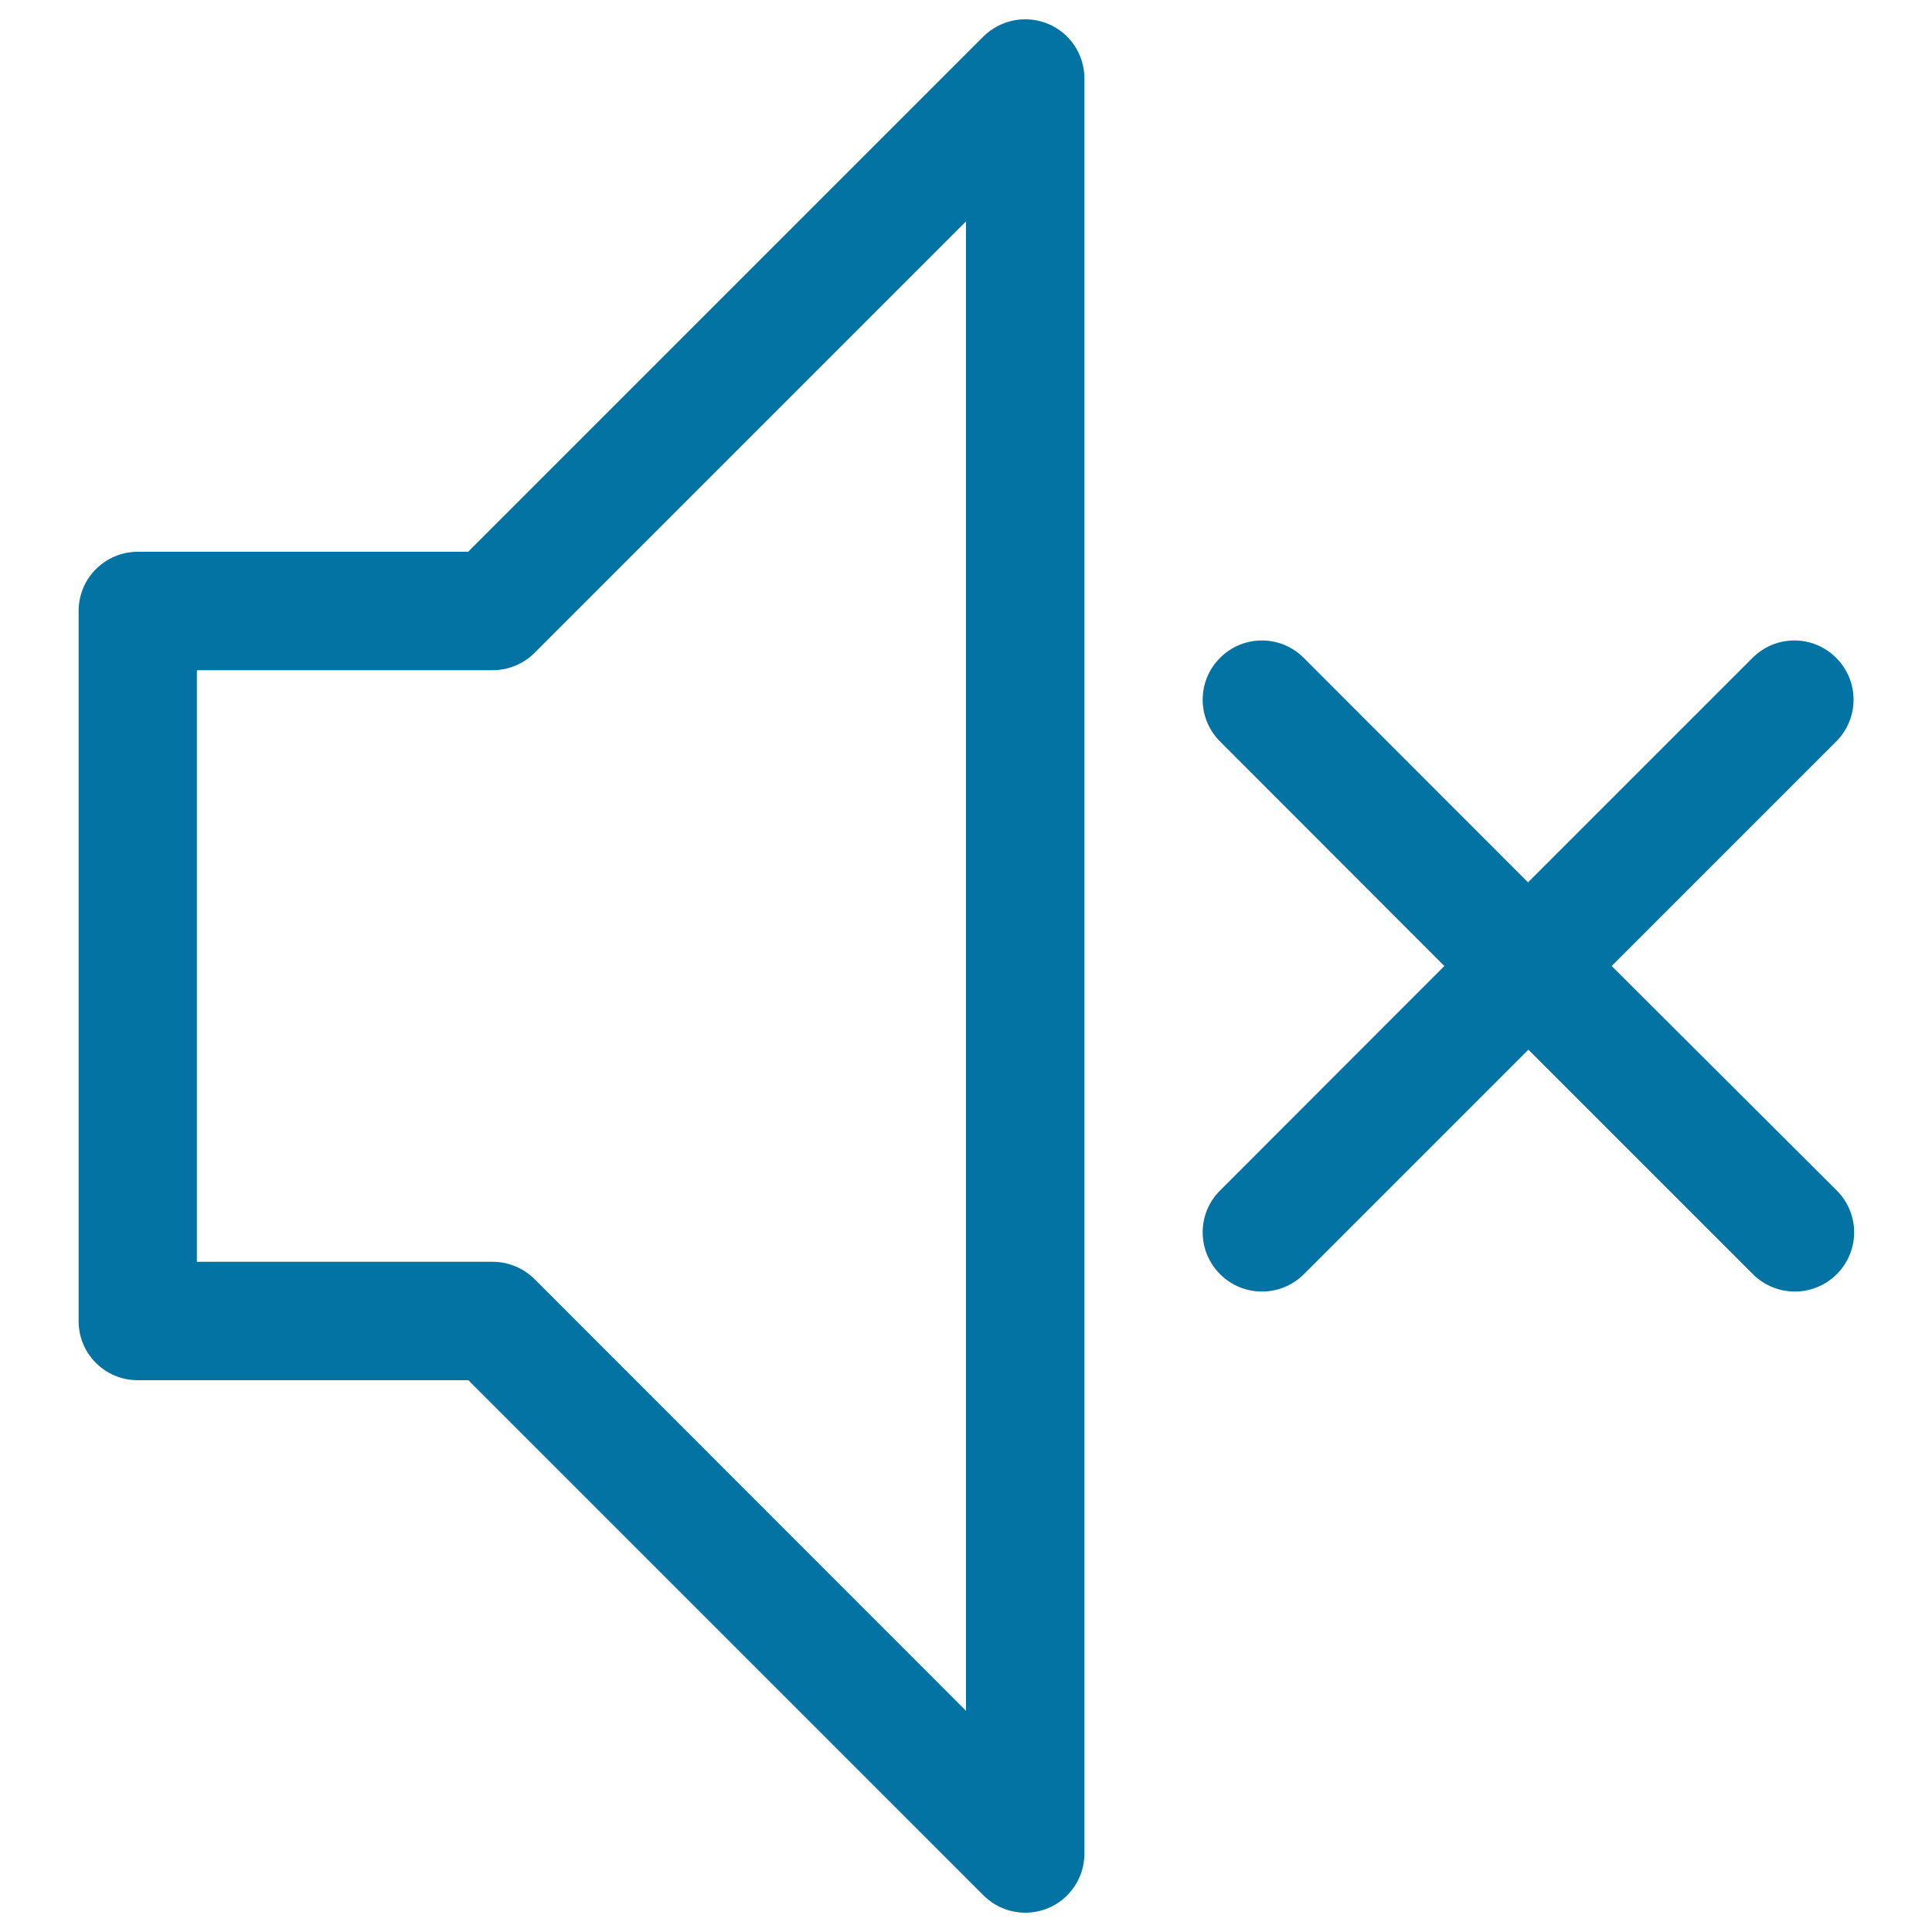
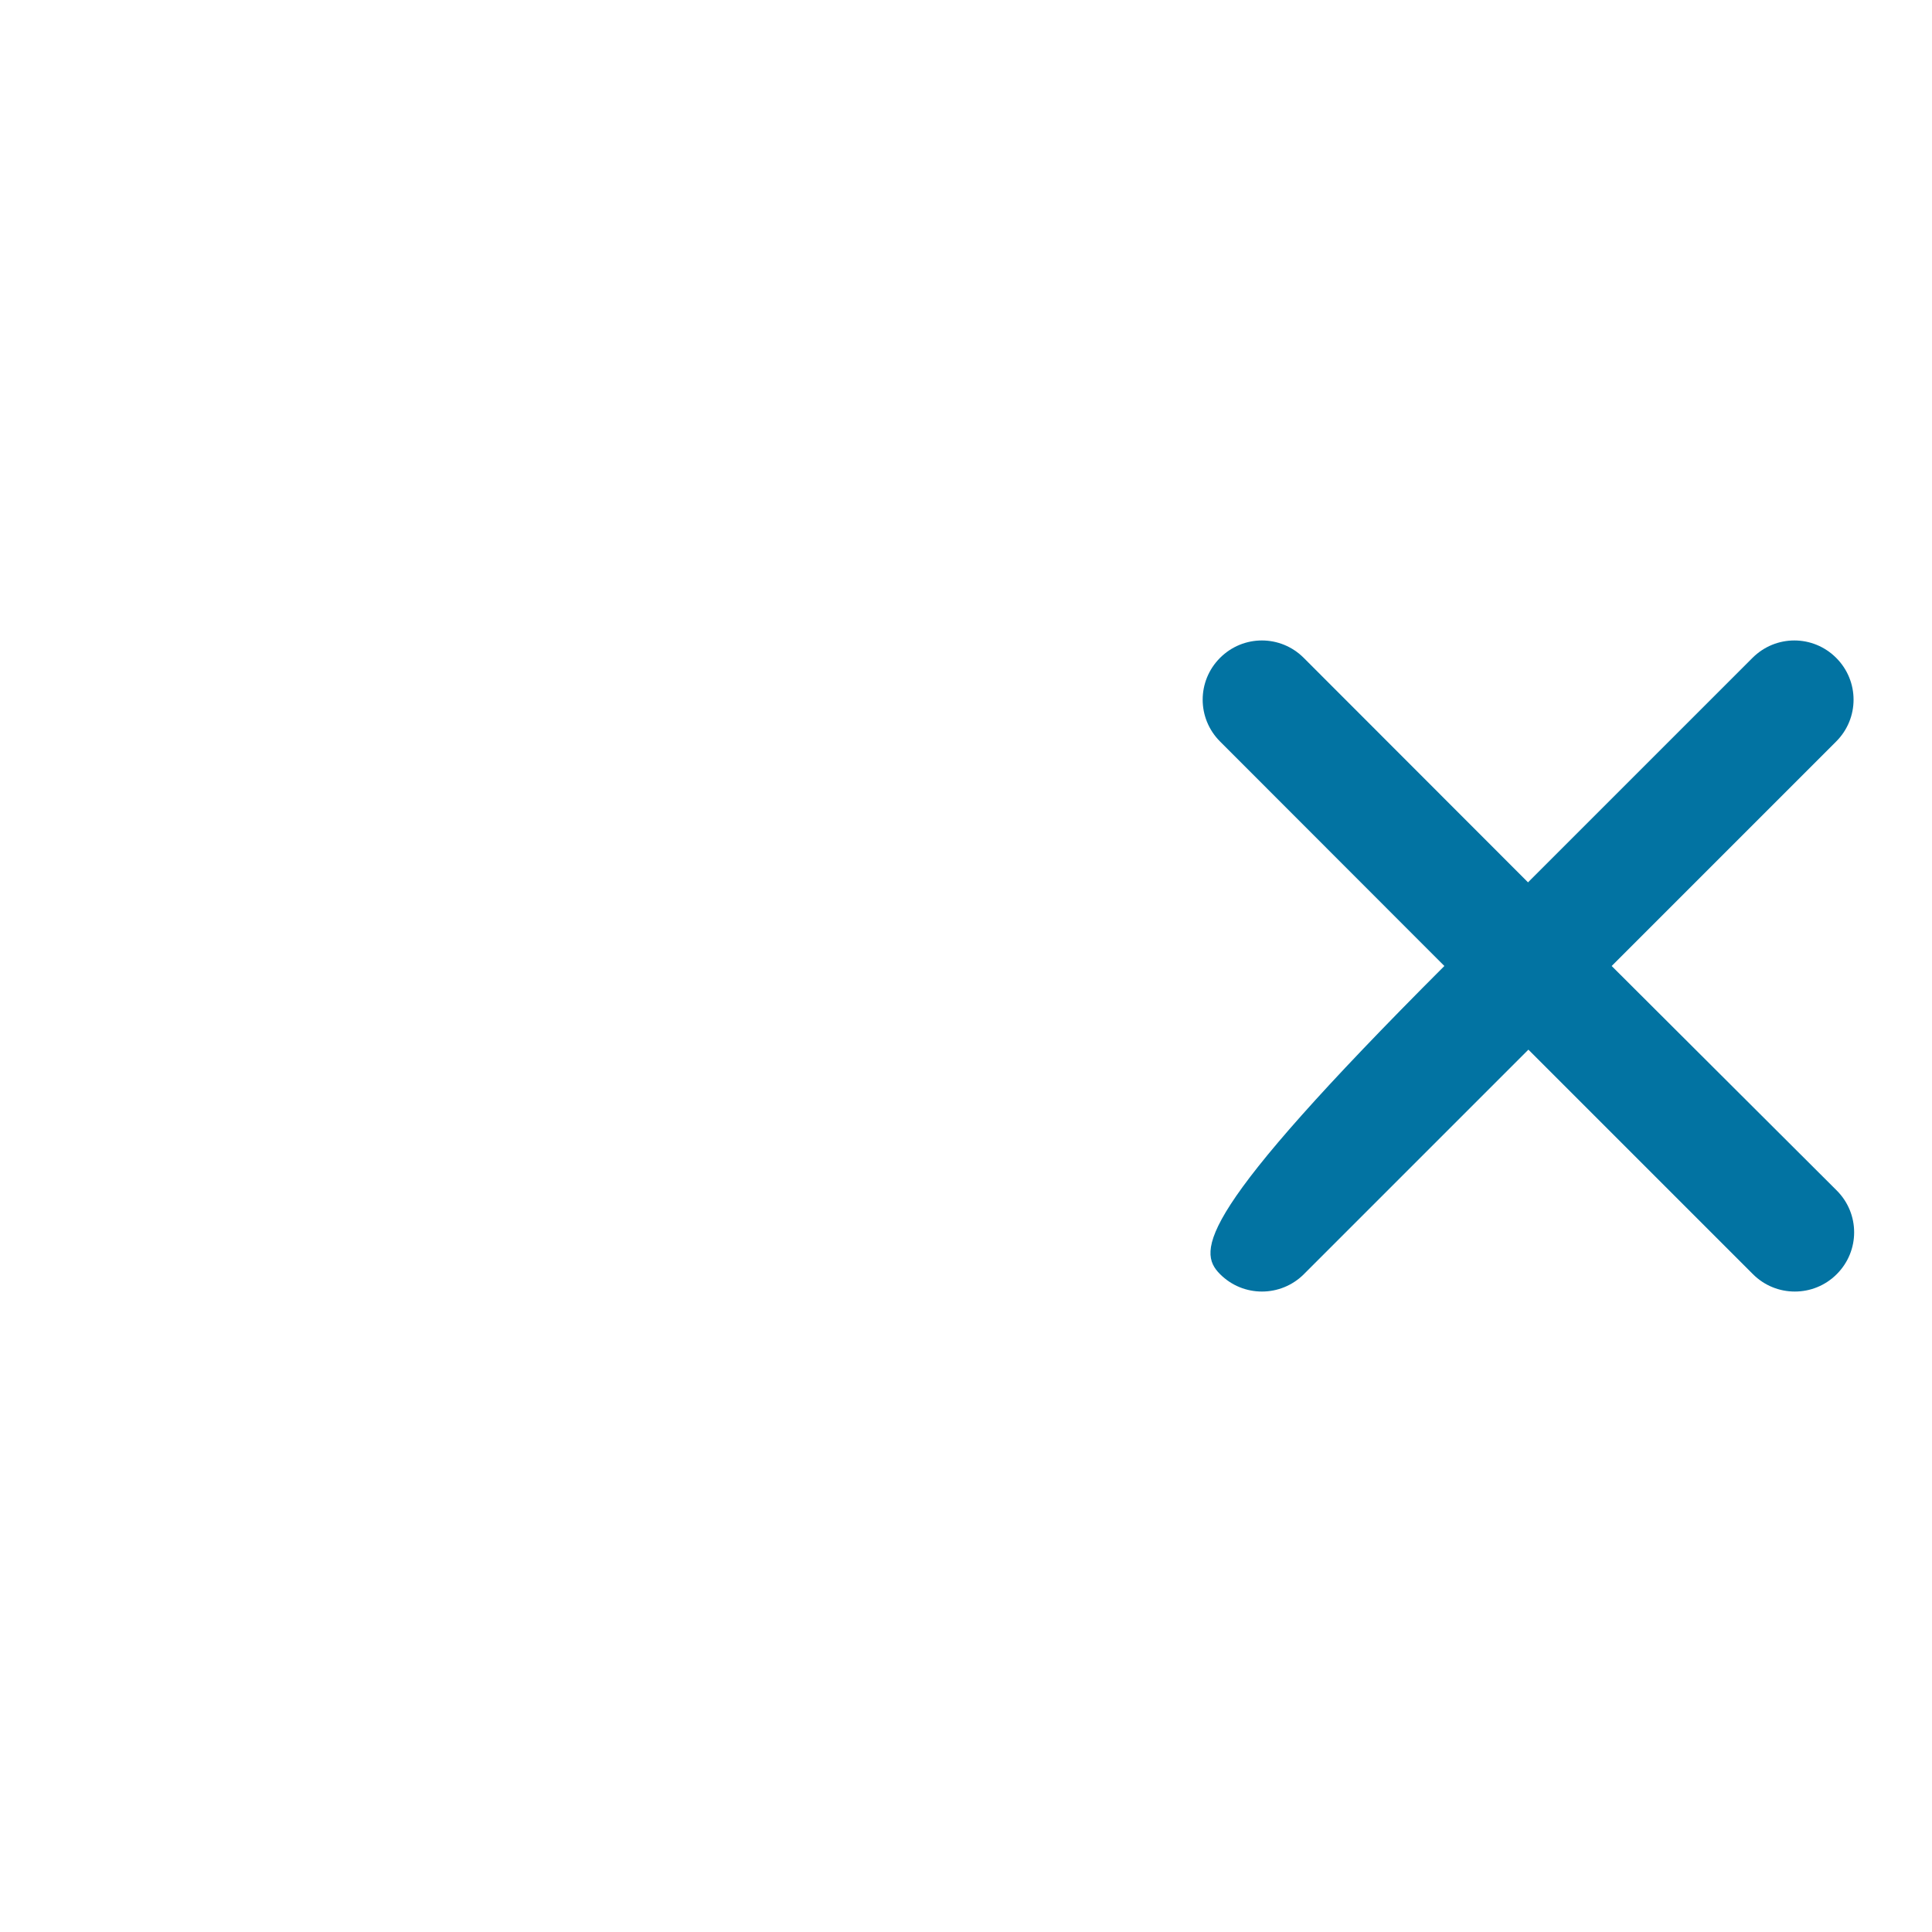
<svg xmlns="http://www.w3.org/2000/svg" viewBox="0 0 1000 1000" style="fill:#0273a2">
  <title>Volume Off SVG icon</title>
-   <path d="M71.3,714.4h171.1L509,981c5.9,5.9,13.7,9,21.7,9c4,0,7.9-0.8,11.7-2.3c11.4-4.7,18.9-15.9,18.9-28.3V40.6c0-12.4-7.5-23.6-18.9-28.3c-11.5-4.7-24.6-2.1-33.4,6.6L242.3,285.6H71.3c-16.9,0-30.6,13.7-30.6,30.6v367.5C40.6,700.7,54.4,714.4,71.3,714.4z M101.9,346.9H255c8.1,0,15.9-3.2,21.7-9L500,114.6v770.9L276.7,662.1c-5.7-5.7-13.5-9-21.7-9H101.9V346.9z" />
-   <path d="M631.5,659.5c6,6,13.8,9,21.7,9c7.8,0,15.7-3,21.7-9l116.2-116.2l116.2,116.2c6,6,13.8,9,21.7,9s15.7-3,21.7-9c12-12,12-31.3,0-43.3L834.2,500l116.2-116.2c12-12,12-31.3,0-43.3c-12-12-31.3-12-43.3,0L790.9,456.7L674.8,340.5c-12-12-31.3-12-43.3,0c-12,12-12,31.3,0,43.3L747.6,500L631.5,616.2C619.5,628.1,619.5,647.5,631.5,659.5z" />
+   <path d="M631.5,659.5c6,6,13.8,9,21.7,9c7.8,0,15.7-3,21.7-9l116.2-116.2l116.2,116.2c6,6,13.8,9,21.7,9s15.7-3,21.7-9c12-12,12-31.3,0-43.3L834.2,500l116.2-116.2c12-12,12-31.3,0-43.3c-12-12-31.3-12-43.3,0L790.9,456.7L674.8,340.5c-12-12-31.3-12-43.3,0c-12,12-12,31.3,0,43.3L747.6,500C619.5,628.1,619.5,647.5,631.5,659.5z" />
</svg>